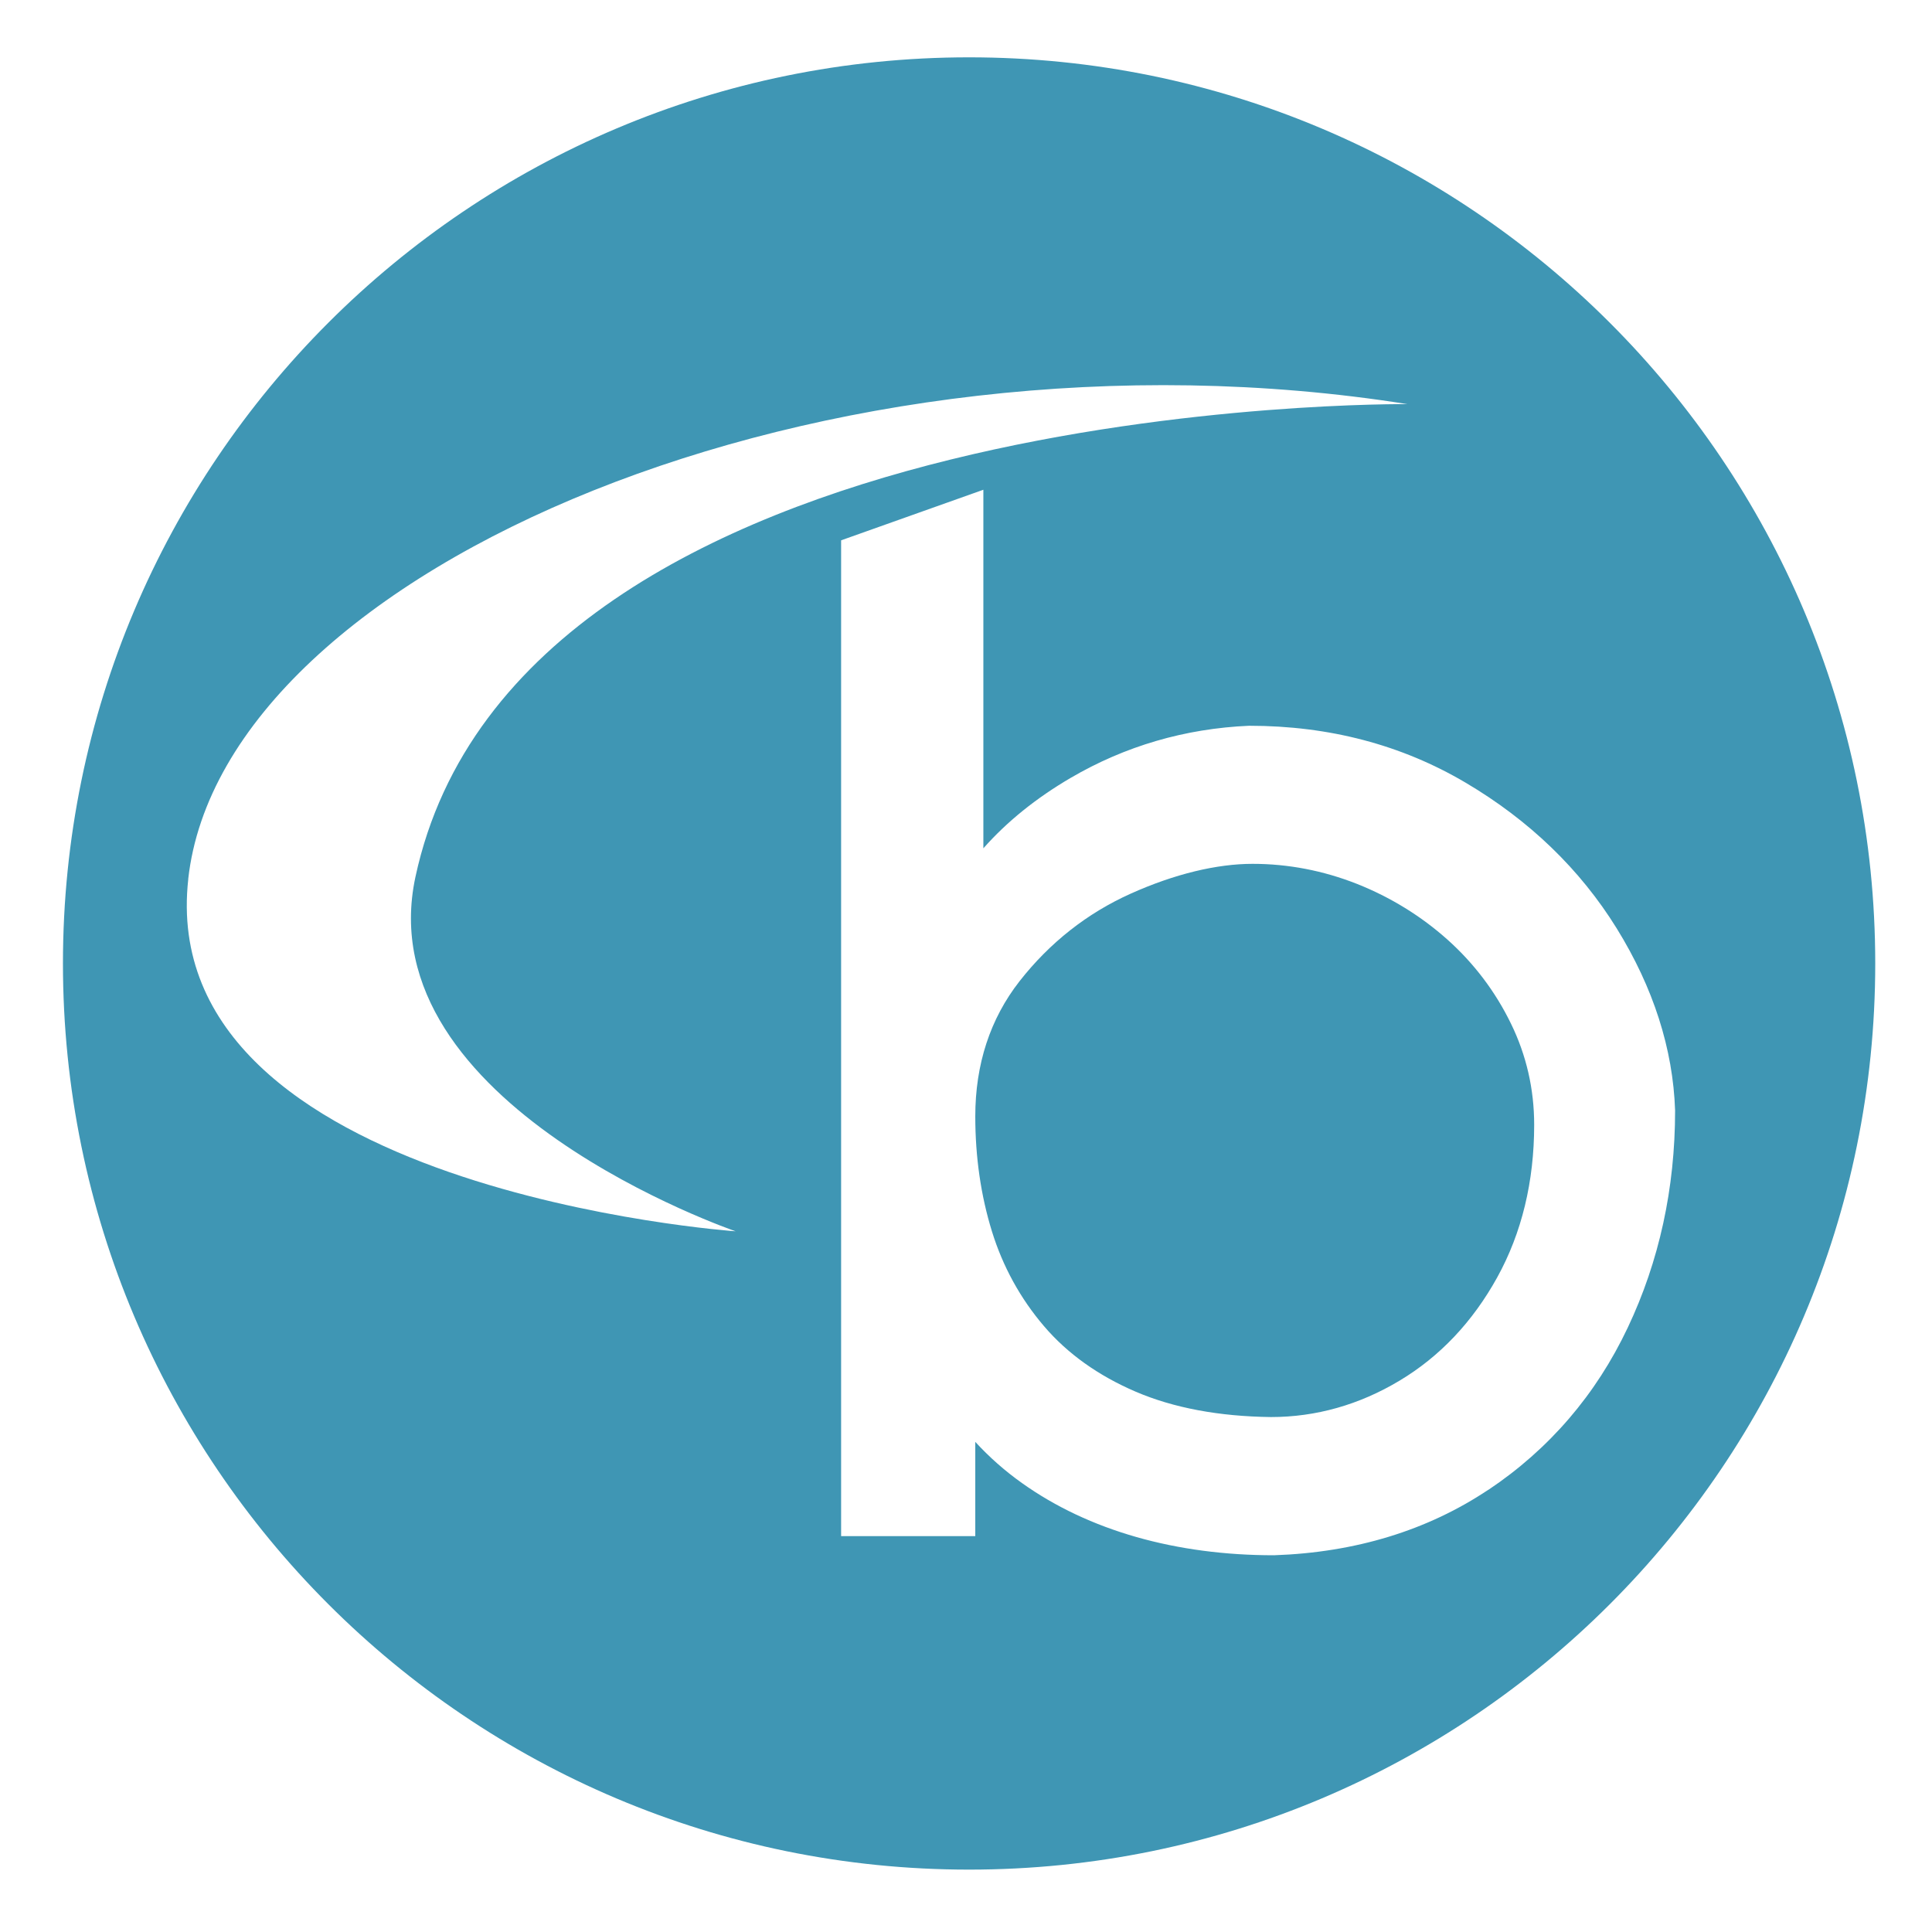
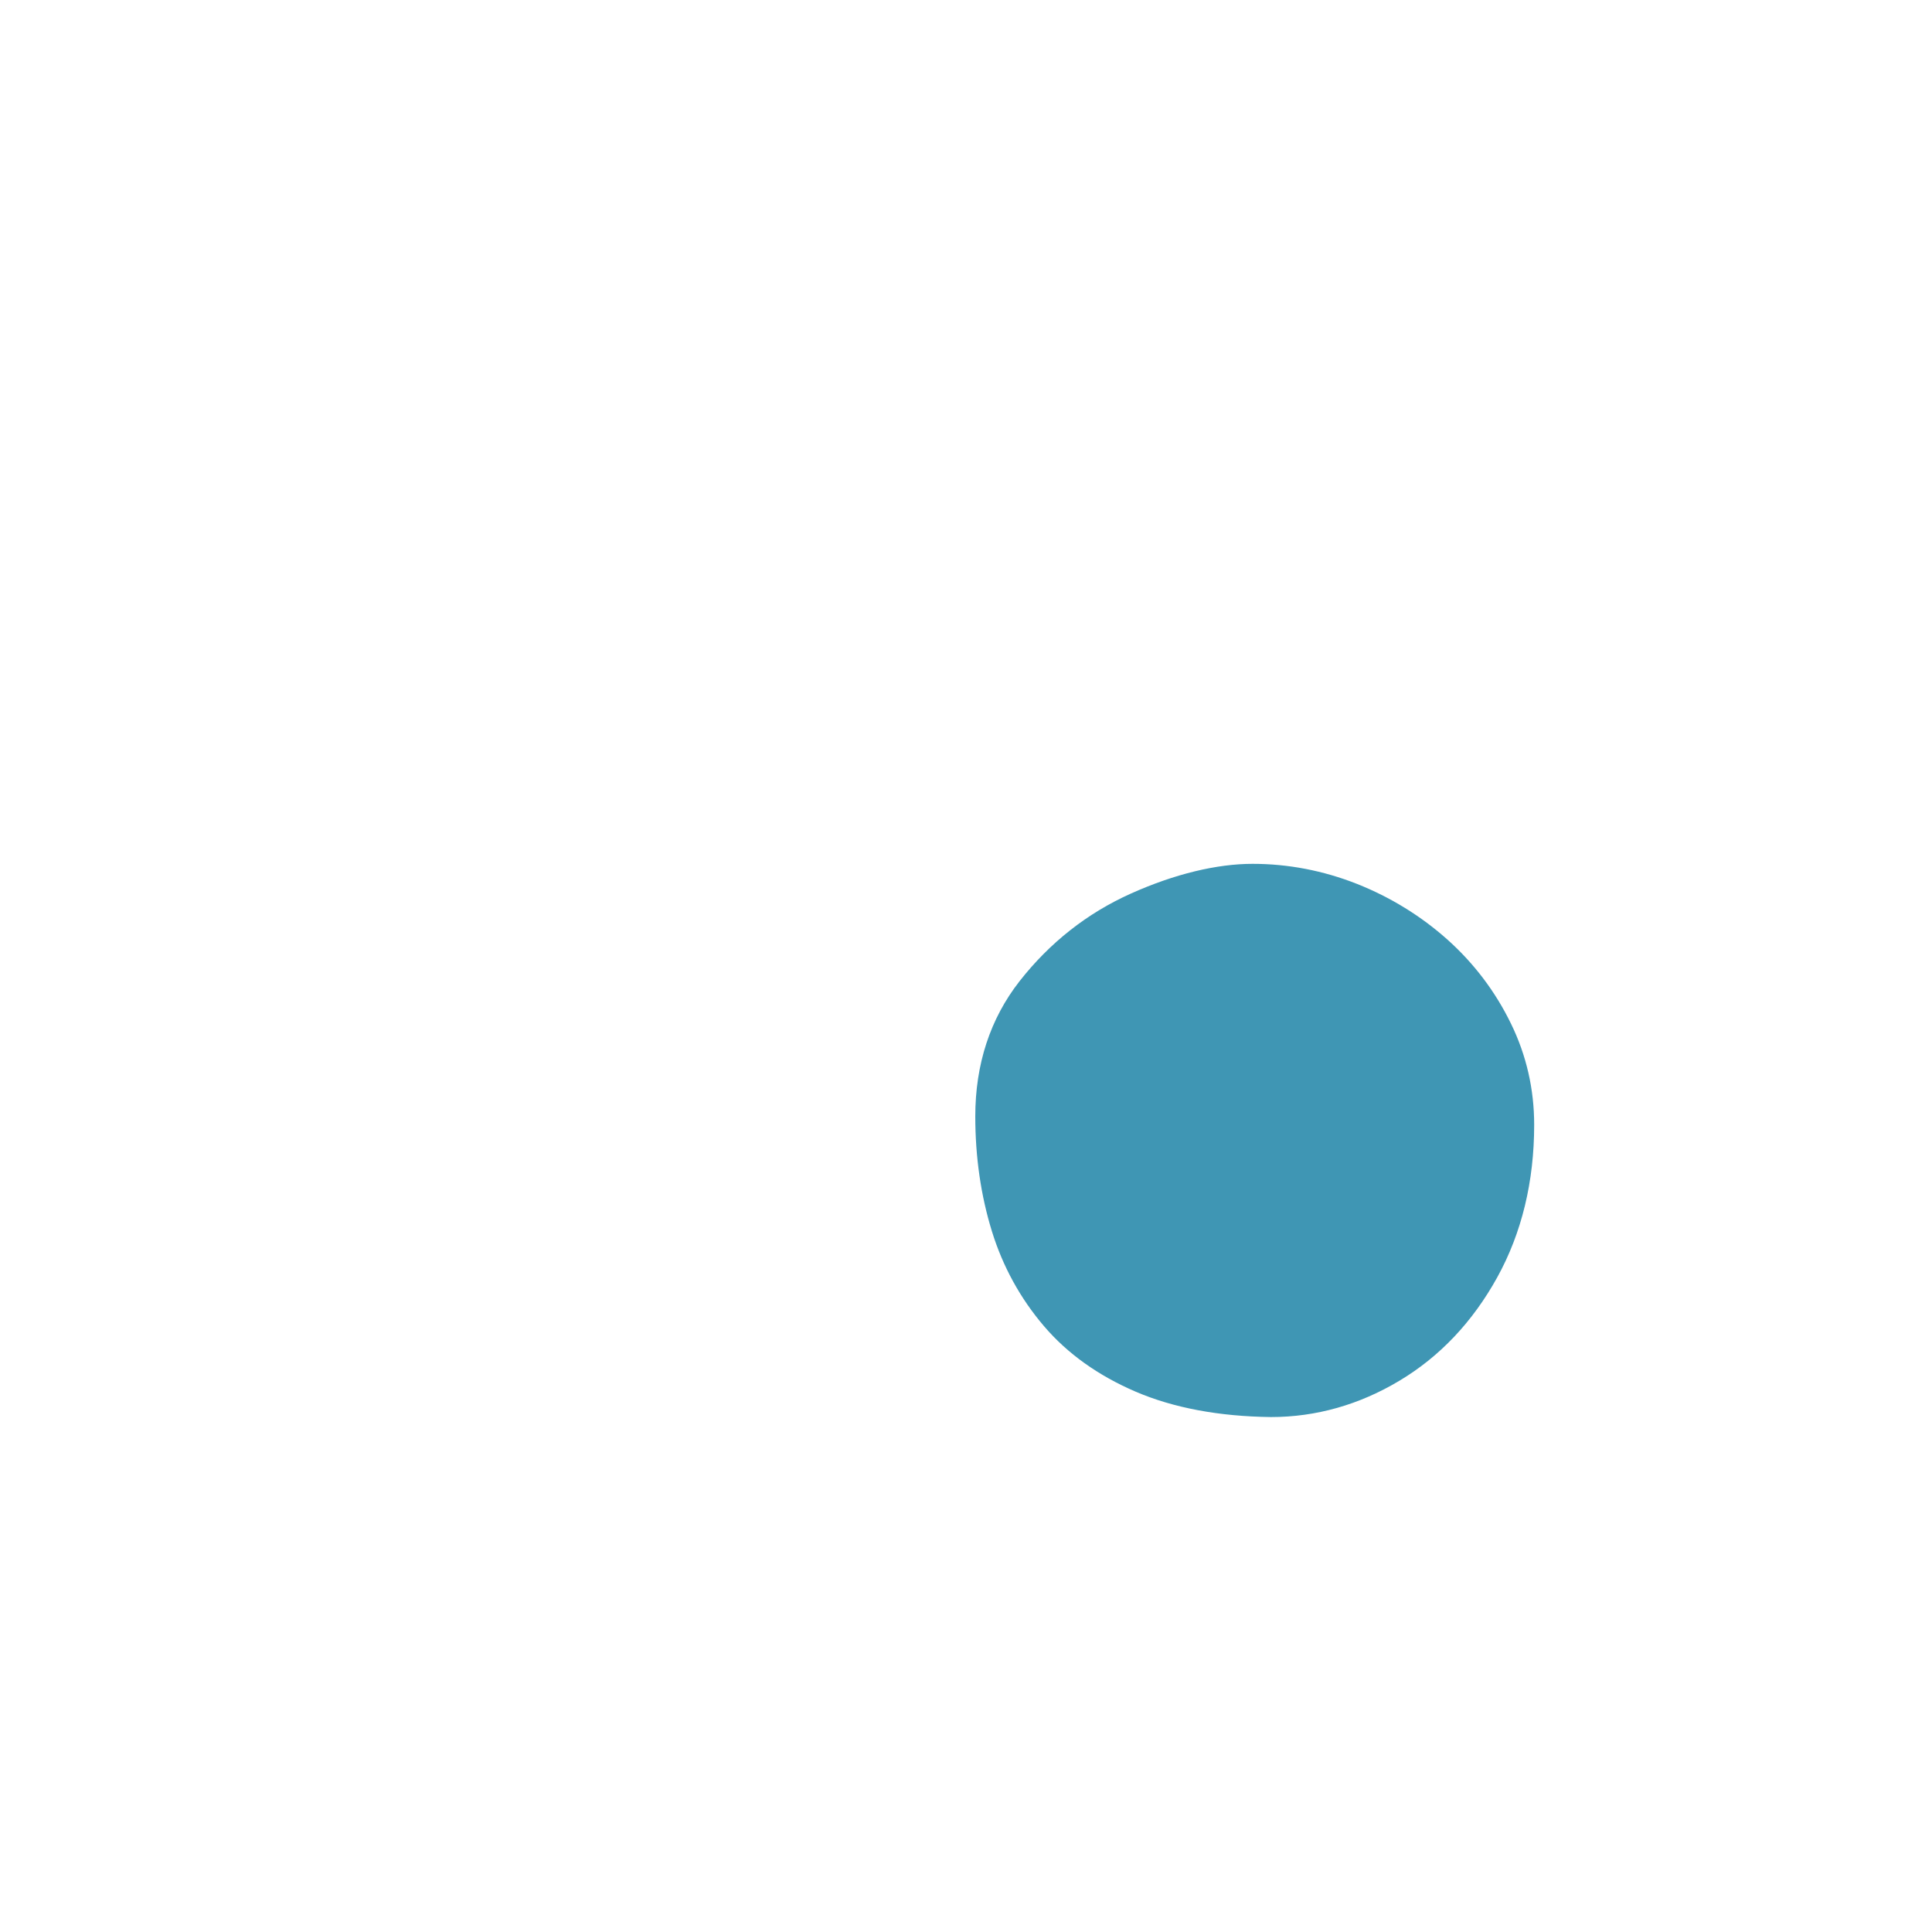
<svg xmlns="http://www.w3.org/2000/svg" viewBox="0 0 306 306" id="Layer_1">
  <defs>
    <style>.cls-1{fill:none;}.cls-2{fill:#3f96b4;fill-rule:evenodd;}</style>
  </defs>
-   <path d="M229.31,148.87c-4.21-3.77-9.06-6.76-14.4-8.88-5.33-2.1-10.88-3.17-16.52-3.17s-12.33,1.59-19.3,4.72c-6.91,3.1-12.83,7.77-17.61,13.87-4.65,5.95-7.01,13.15-7.01,21.41,0,6.41.88,12.54,2.64,18.22,1.72,5.56,4.49,10.61,8.24,15,3.71,4.35,8.6,7.84,14.52,10.38,5.99,2.57,13.2,3.92,21.43,4.02,7.13,0,13.99-1.94,20.36-5.76,6.39-3.82,11.59-9.33,15.47-16.35,3.89-7.04,5.86-15.18,5.86-24.18,0-5.63-1.23-11.01-3.67-16.01-2.46-5.06-5.83-9.52-10.02-13.28Z" class="cls-1" />
  <path d="M229.31,148.87c-4.21-3.77-9.06-6.76-14.4-8.88-5.33-2.1-10.88-3.17-16.52-3.17s-12.33,1.59-19.3,4.72c-6.91,3.1-12.83,7.77-17.61,13.87-4.65,5.95-7.01,13.15-7.01,21.41,0,6.41.88,12.54,2.64,18.22,1.72,5.56,4.49,10.61,8.24,15,3.71,4.35,8.6,7.84,14.52,10.38,5.99,2.57,13.2,3.92,21.43,4.02,7.13,0,13.99-1.94,20.36-5.76,6.39-3.82,11.59-9.33,15.47-16.35,3.89-7.04,5.86-15.18,5.86-24.18,0-5.63-1.23-11.01-3.67-16.01-2.46-5.06-5.83-9.52-10.02-13.28Z" class="cls-2" />
-   <path d="M153.48,9.08C74.22,9.08,9.97,73.34,9.97,152.6s64.26,143.52,143.52,143.52,143.52-64.26,143.52-143.52S232.75,9.08,153.48,9.08ZM29.81,139.24c5.48-49.35,101.44-89.79,193.12-75.23,0,0-140.68-1.54-157.13,74.88-7.78,36.14,50.72,56.13,50.72,56.13,0,0-92.19-6.44-86.7-55.79ZM235.74,235.95c-9.63,6.44-21.06,9.94-33.95,10.38h-.02c-7.75,0-15.04-.97-21.76-2.88-6.78-1.93-12.89-4.81-18.15-8.56-2.73-1.94-5.19-4.12-7.39-6.52v14.93h-21.25V85.58l22.53-8.01v56.79c3.73-4.22,8.35-7.95,13.82-11.15,8.61-5.04,18.12-7.82,28.26-8.26,0,0,.02,0,.02,0,12.68,0,24.16,3.03,34.29,9.02,10.08,5.95,18.13,13.72,23.92,23.07,5.81,9.39,8.92,19.09,9.25,28.84,0,12.35-2.52,23.89-7.5,34.4-5.02,10.61-12.44,19.24-22.06,25.68Z" class="cls-2" />
</svg>